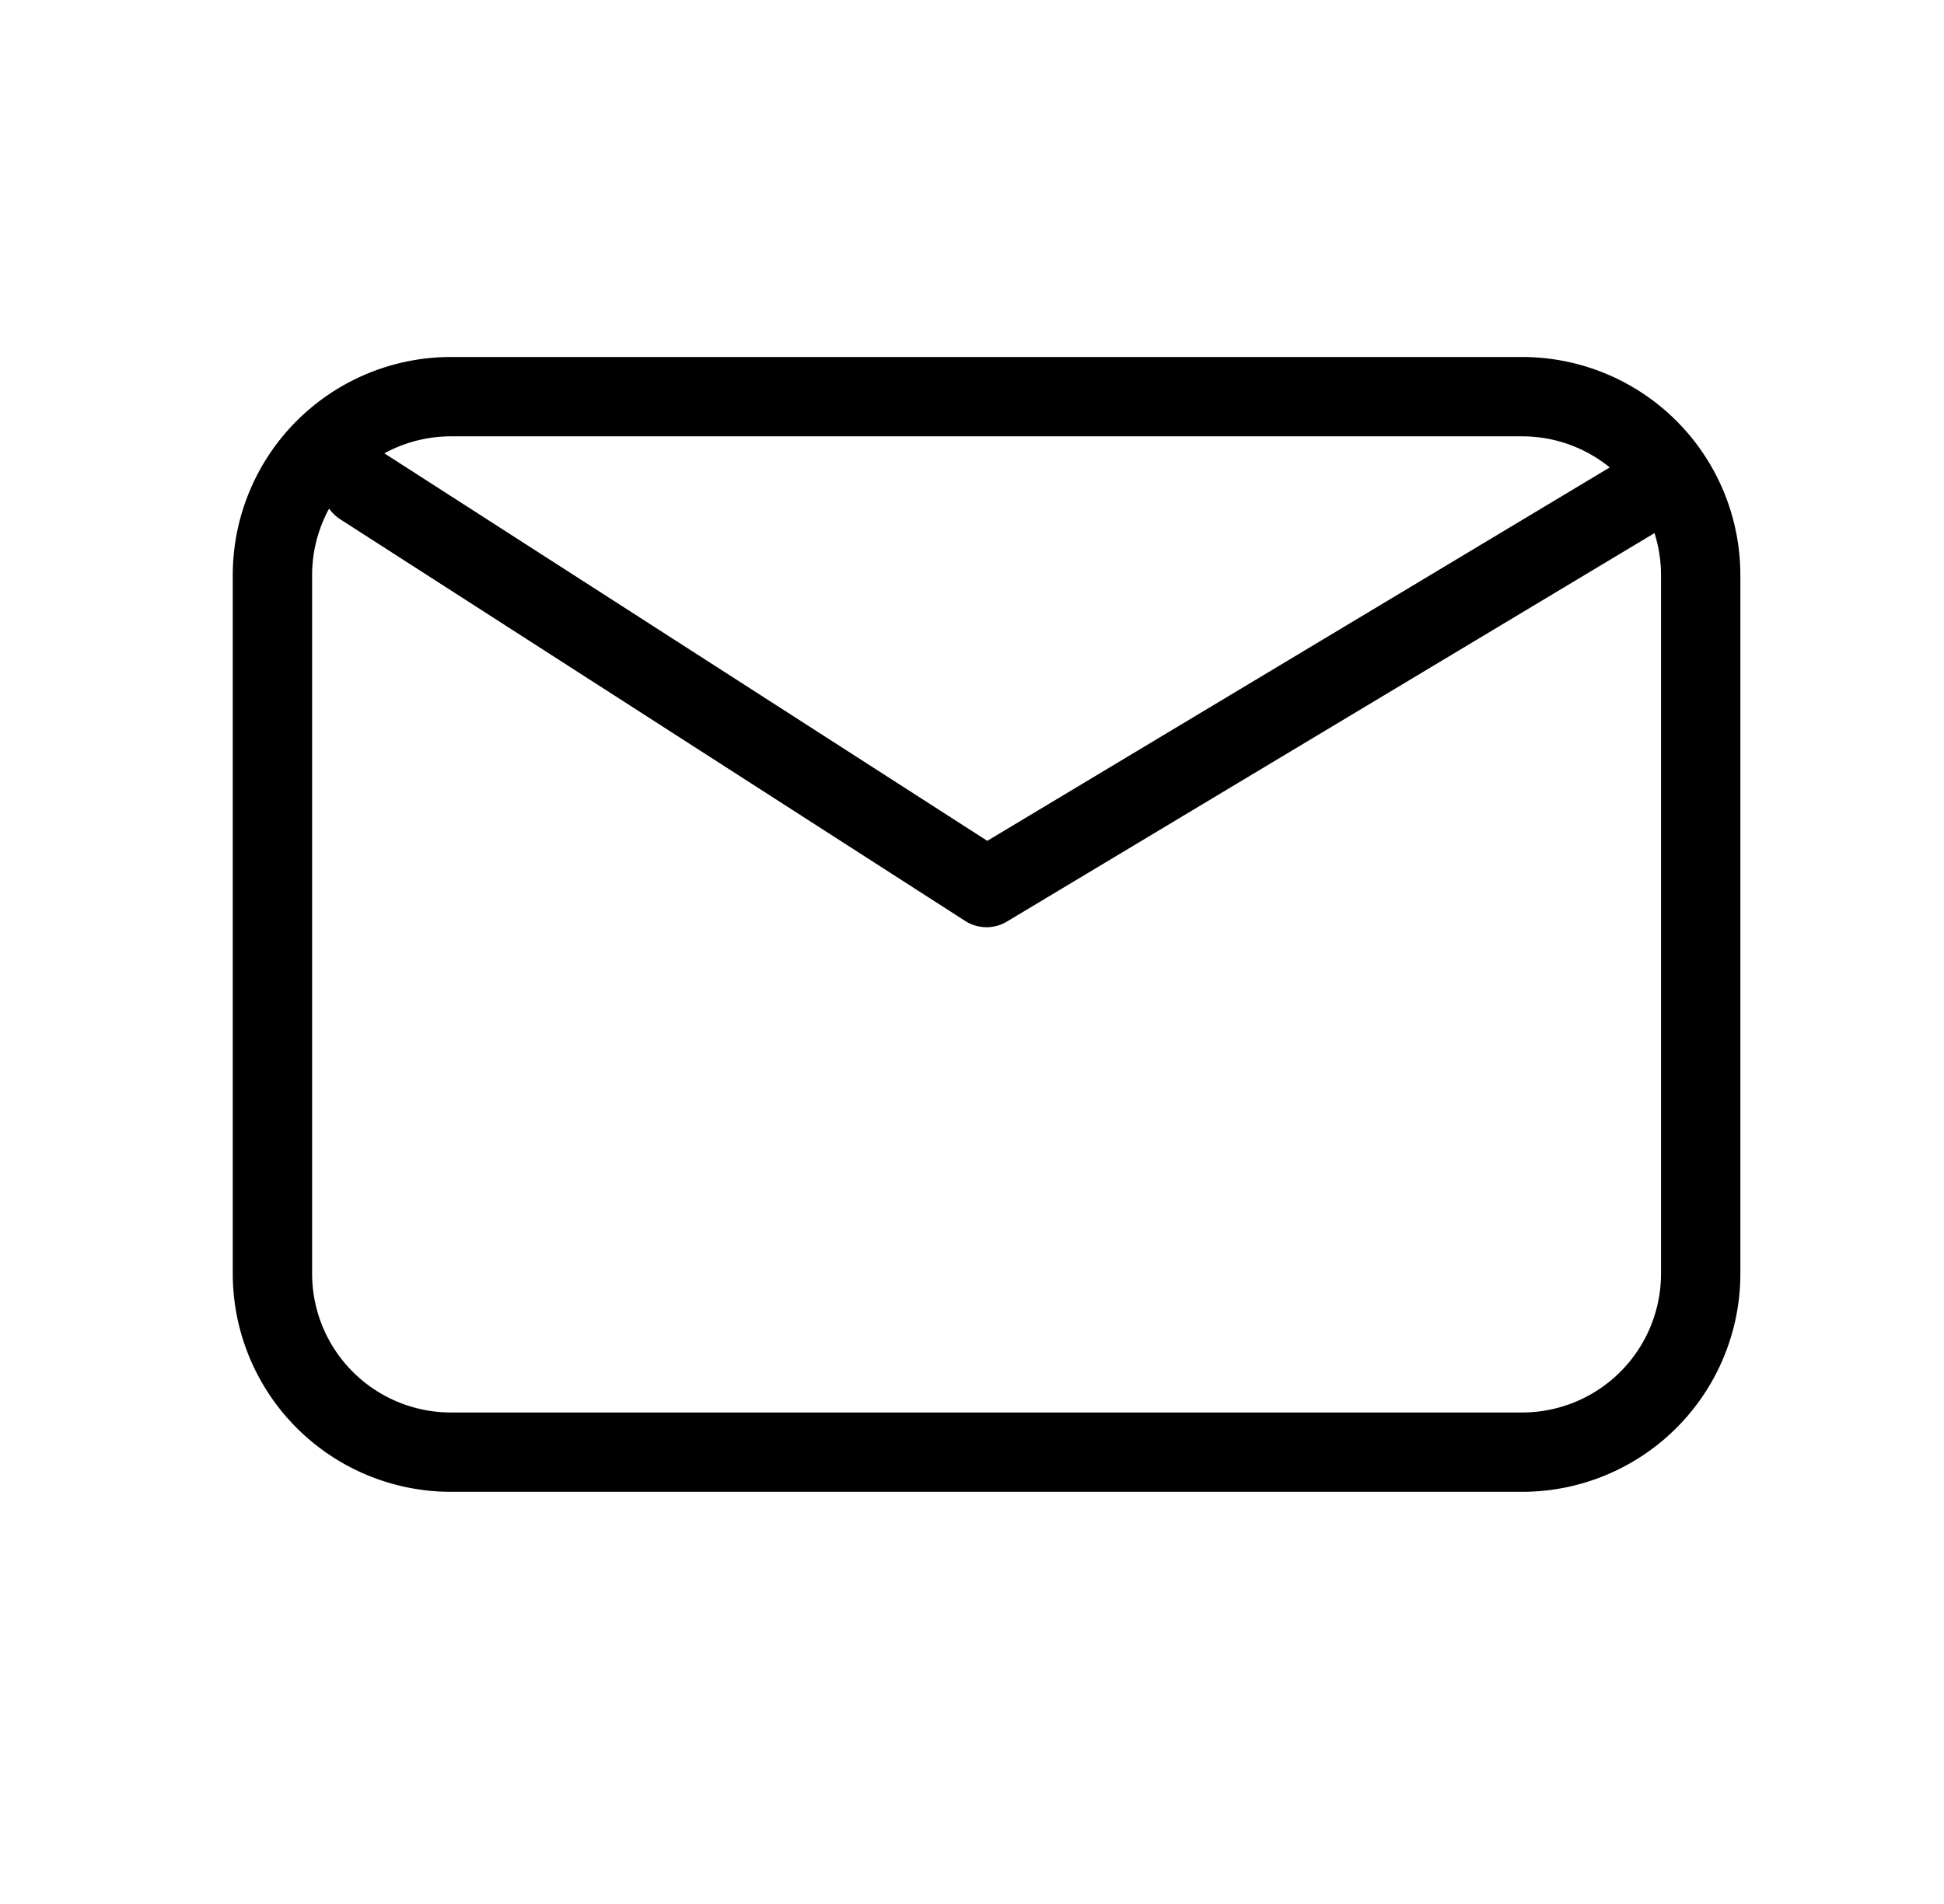
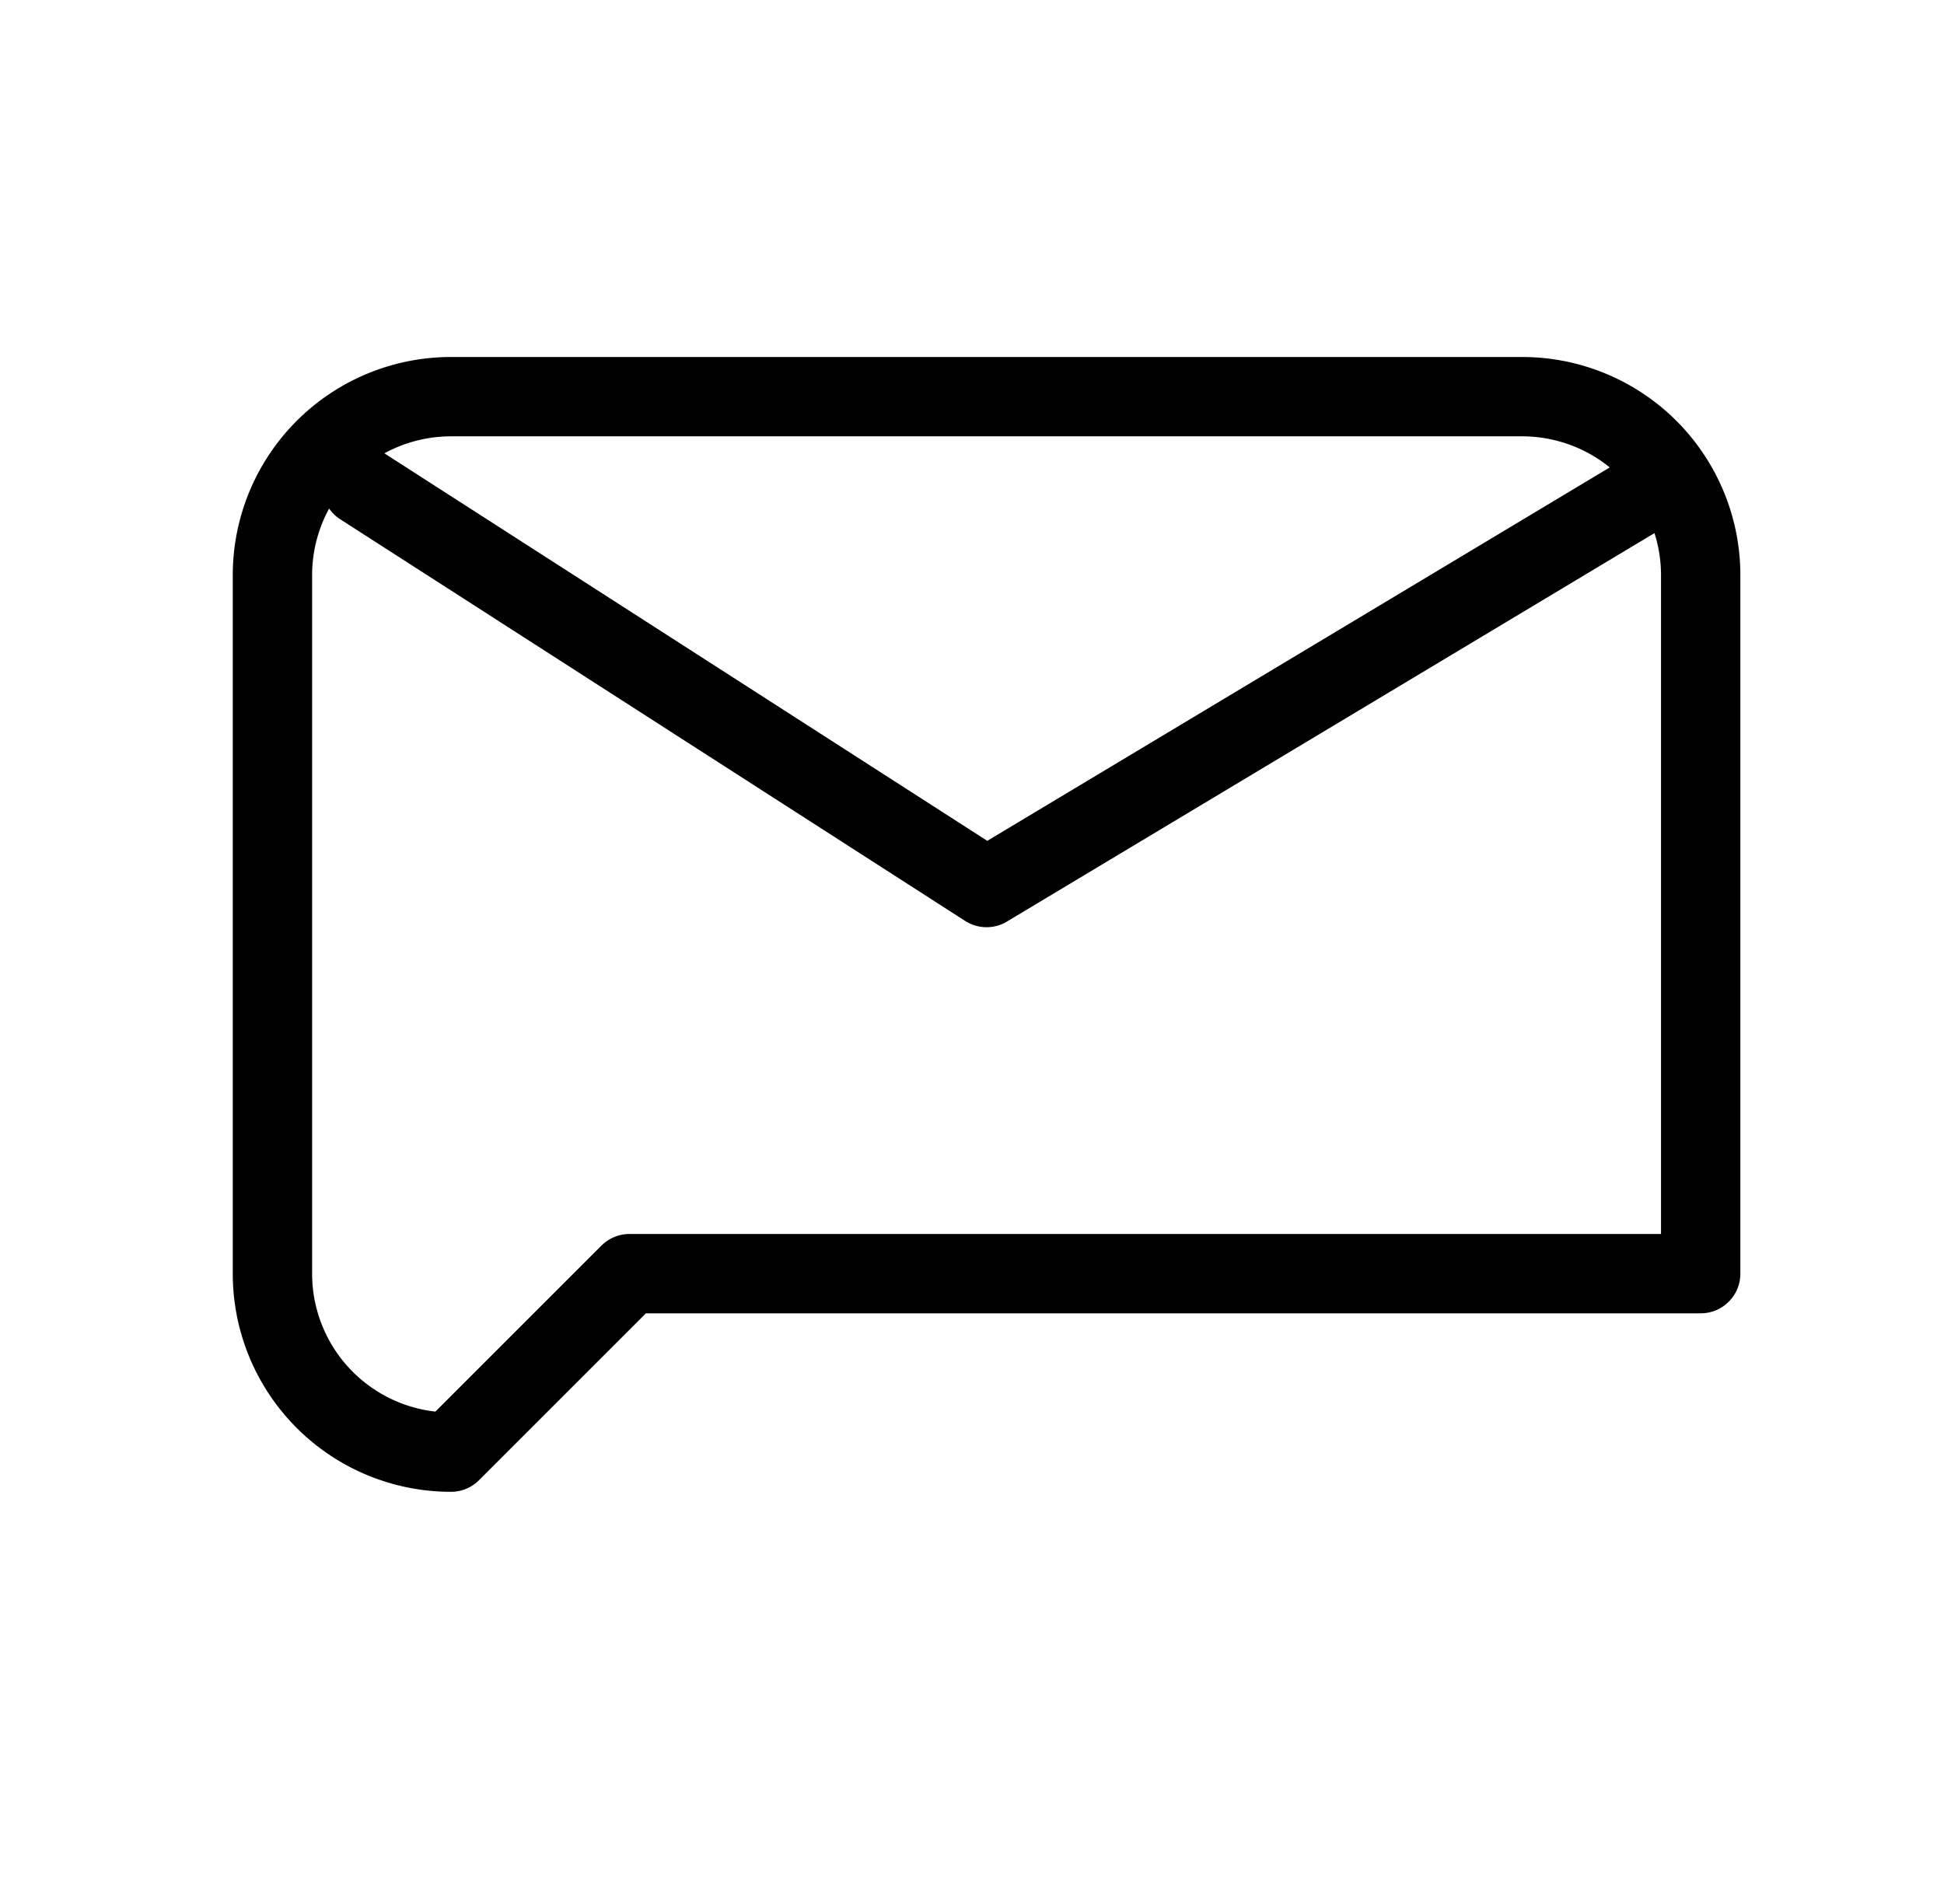
<svg xmlns="http://www.w3.org/2000/svg" width="49" height="48" fill="none">
-   <path d="M9.117 12.25l15.75 10.125L41.742 12.25M11.367 36.609a4.5 4.5 0 01-4.5-4.5V14.5a4.5 4.5 0 014.5-4.5h27a4.5 4.5 0 014.5 4.5v17.609a4.5 4.5 0 01-4.5 4.5h-27z" stroke="#000" stroke-width="2" stroke-linecap="round" stroke-linejoin="round" />
+   <path d="M9.117 12.25l15.75 10.125L41.742 12.25M11.367 36.609a4.5 4.5 0 01-4.5-4.5V14.5a4.5 4.5 0 014.5-4.5h27a4.5 4.5 0 014.5 4.5v17.609h-27z" stroke="#000" stroke-width="2" stroke-linecap="round" stroke-linejoin="round" />
</svg>